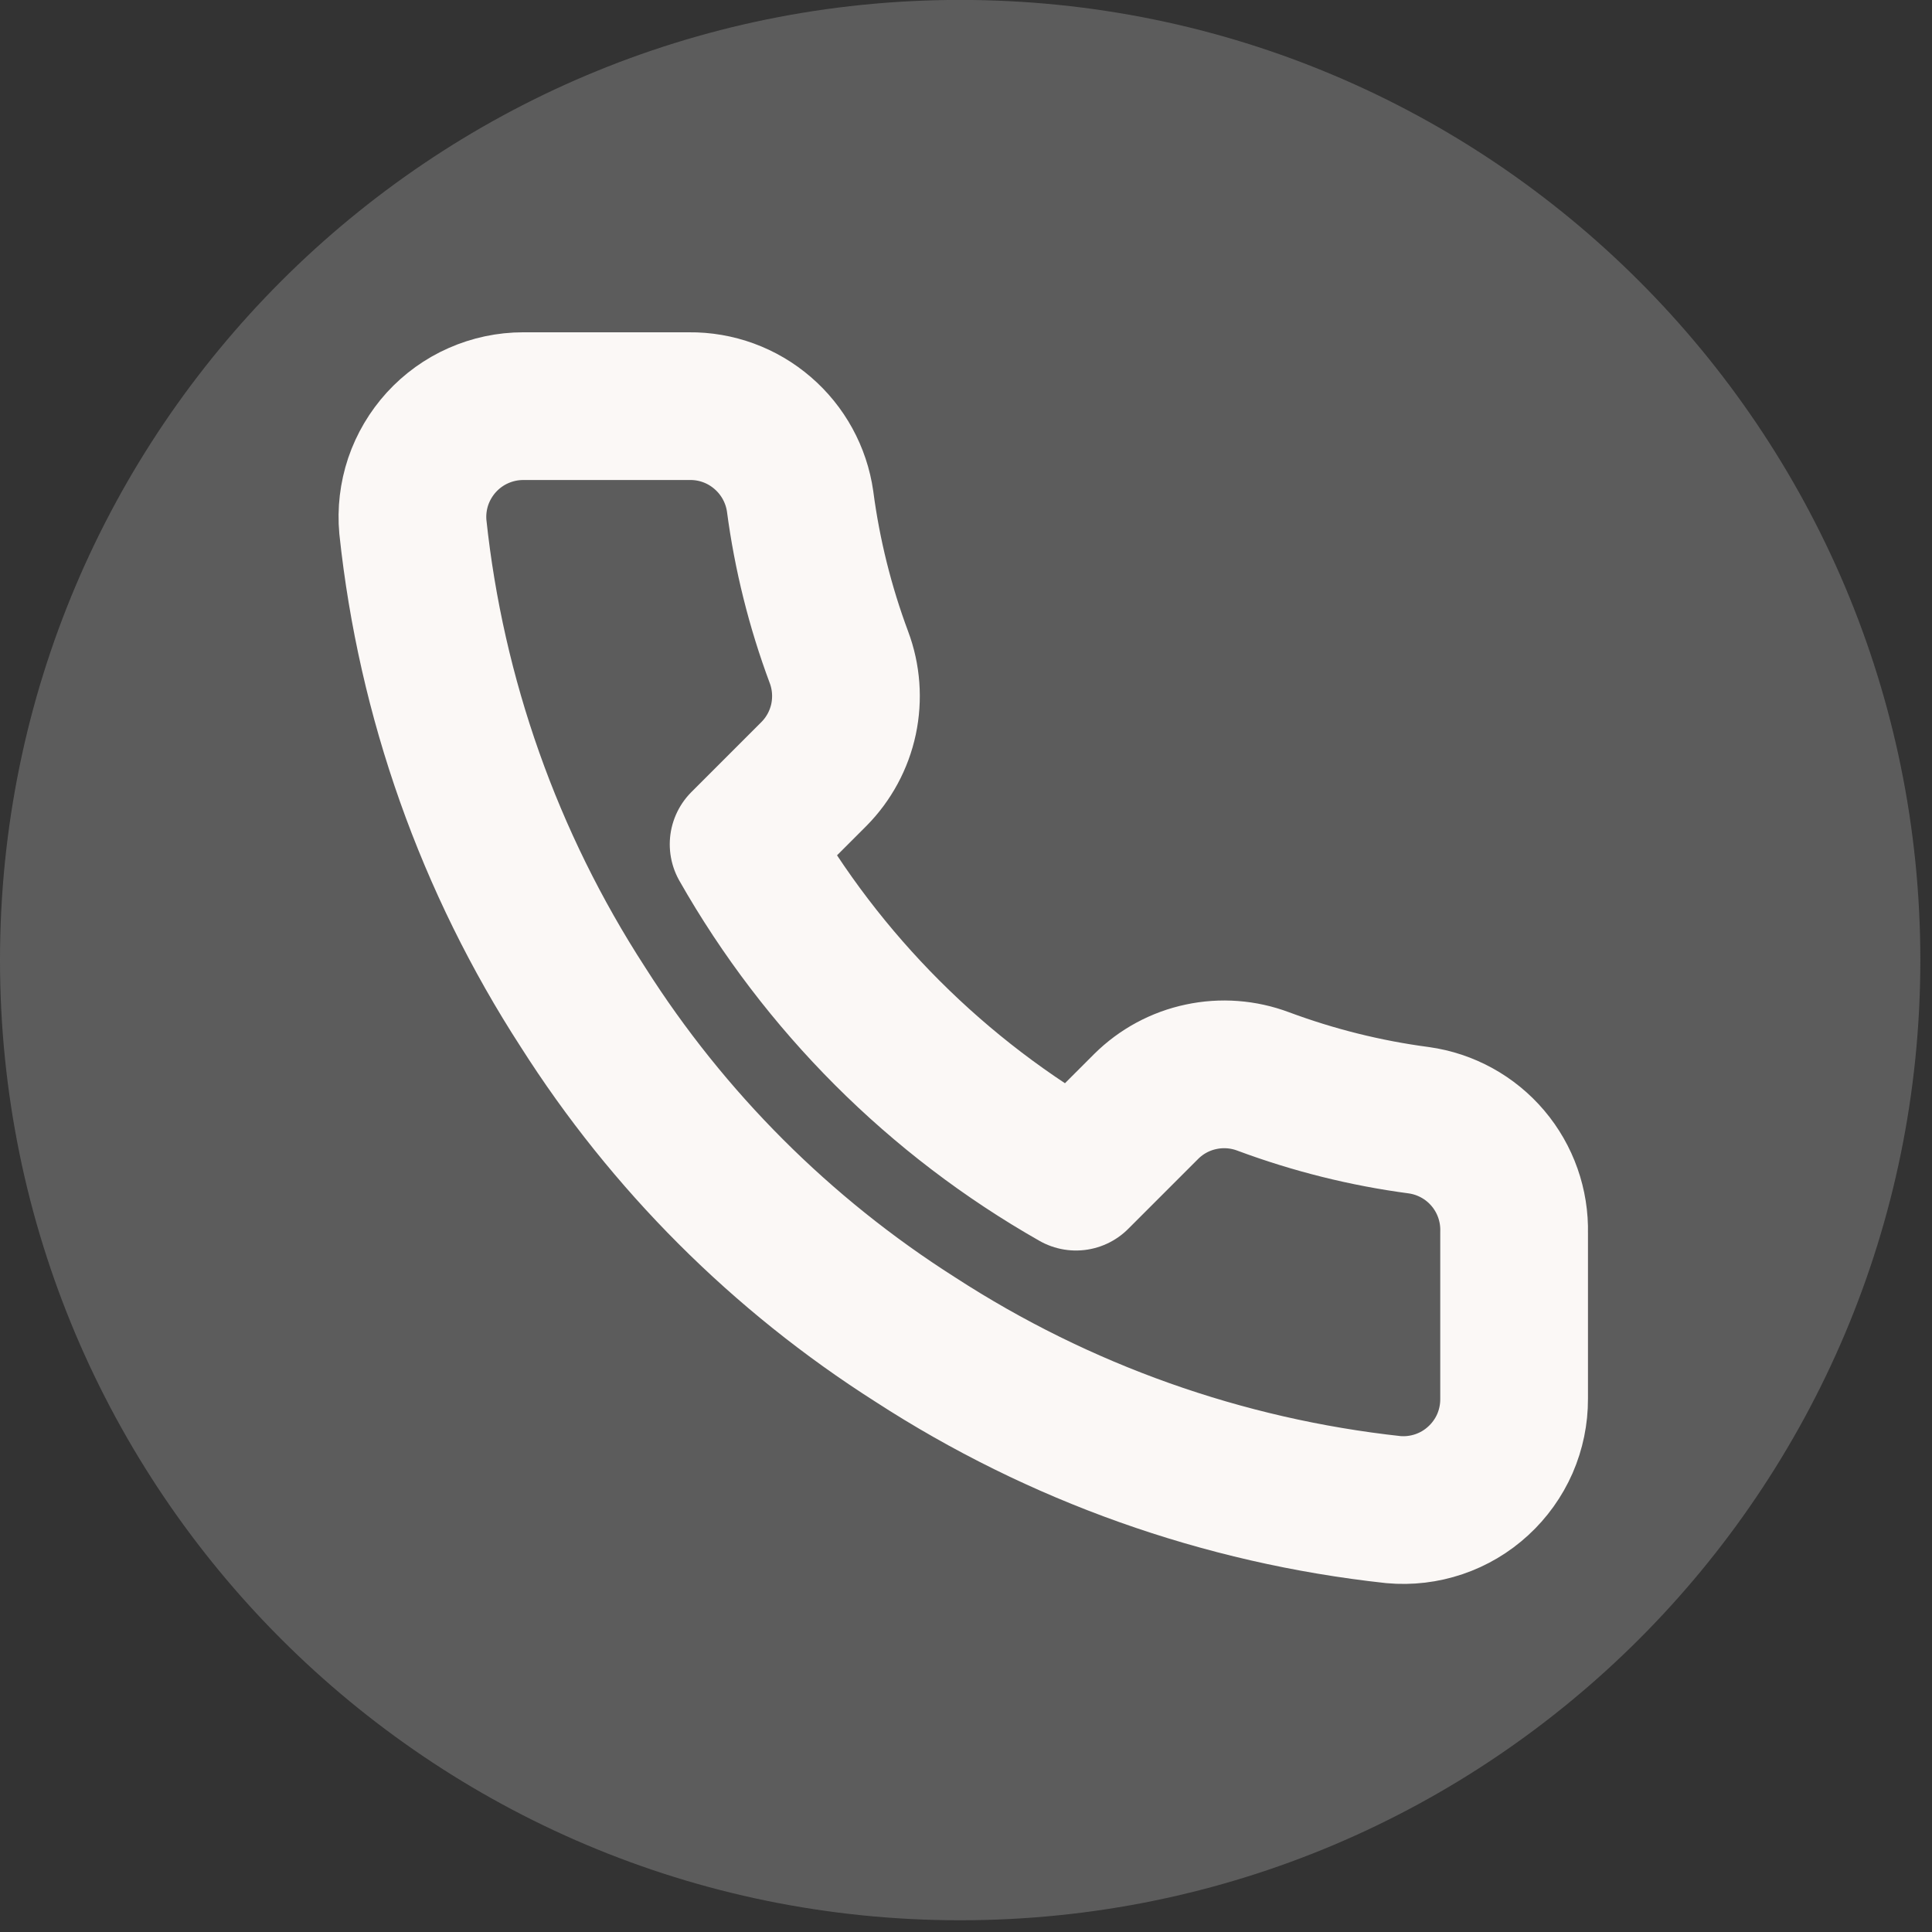
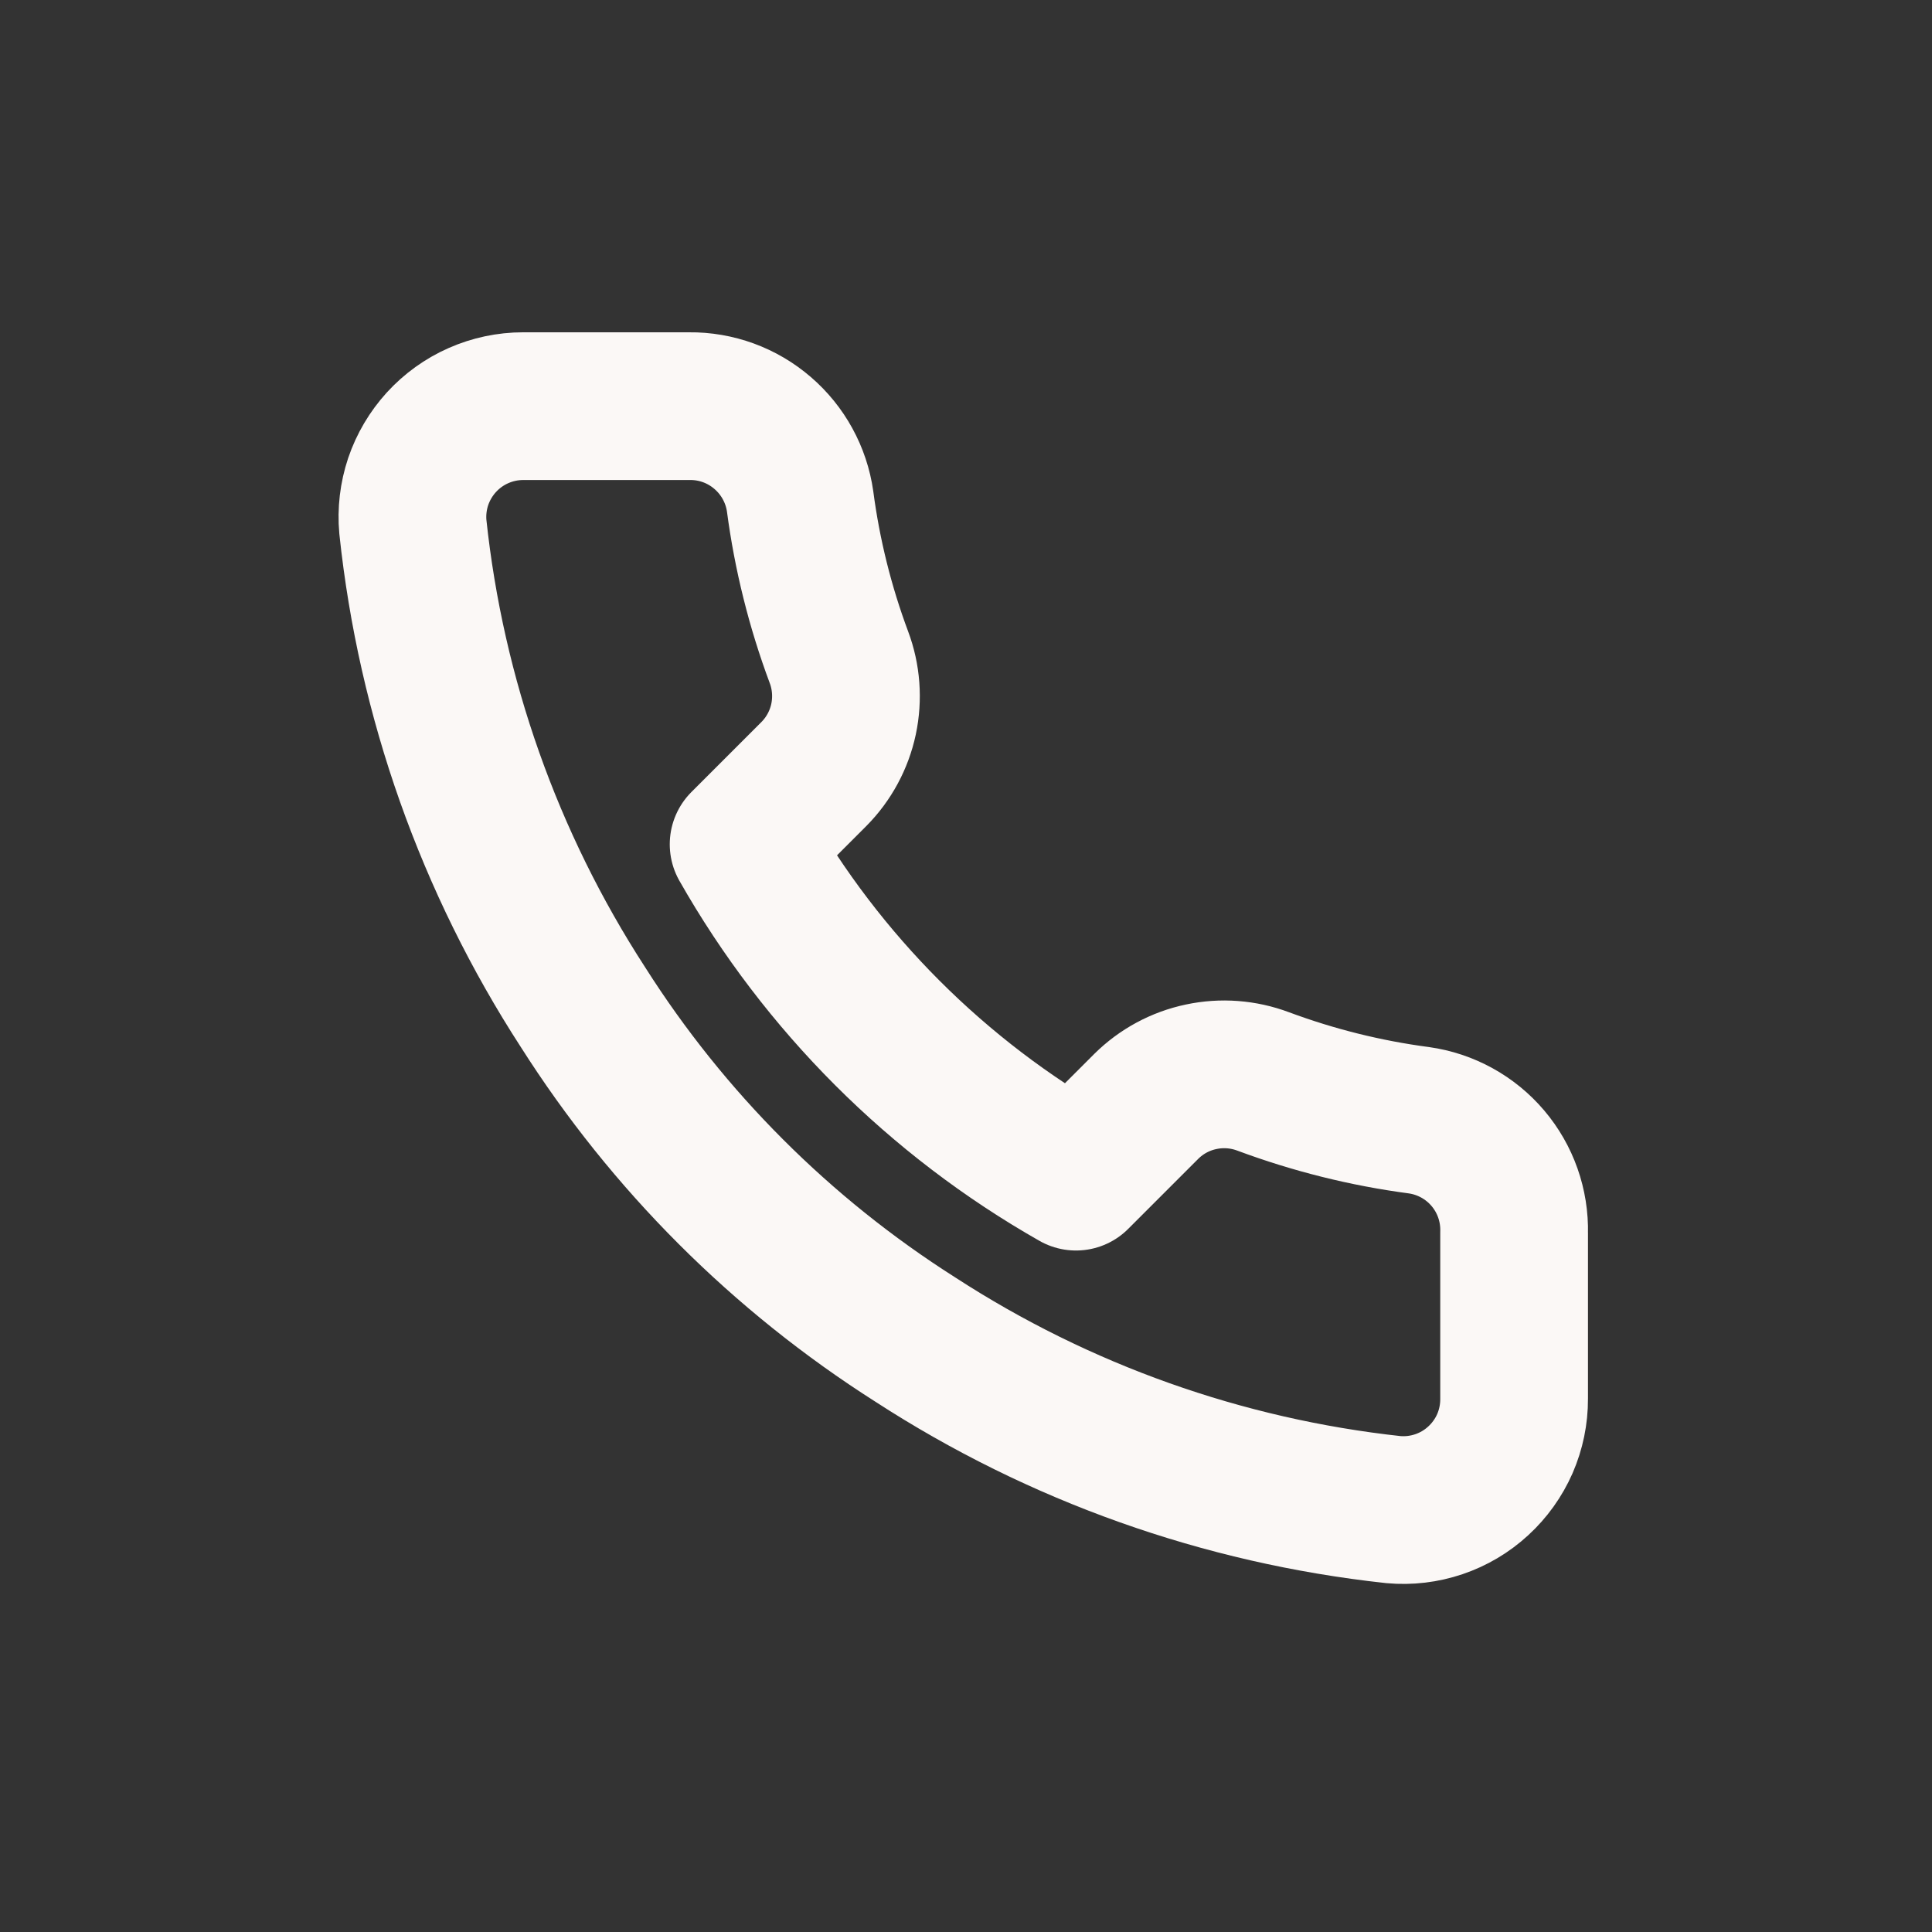
<svg xmlns="http://www.w3.org/2000/svg" width="100%" height="100%" viewBox="0 0 109 109" version="1.1" xml:space="preserve" style="fill-rule:evenodd;clip-rule:evenodd;stroke-linecap:round;stroke-linejoin:round;">
  <rect x="0" y="0" width="109" height="109" fill="#333333" stroke="none" />
  <g transform="matrix(1,0,0,1,-972.559,-782.789)">
    <g transform="matrix(4.167,0,0,4.167,1026.73,836.956)">
      <g transform="matrix(1,0,0,1,-13,-13)">
-         <path d="M13,26C20.183,26 26,20.18 26,13C26,5.82 20.183,0 13,0C5.818,0 0,5.82 0,13C0,20.18 5.818,26 13,26Z" style="fill:rgb(134,134,134);fill-opacity:0.5;fill-rule:nonzero;" />
        <path d="M20.5,16.69L20.5,18.94C20.501,19.149 20.458,19.356 20.375,19.547C20.291,19.738 20.168,19.91 20.014,20.051C19.86,20.193 19.679,20.3 19.481,20.367C19.283,20.434 19.073,20.459 18.865,20.44C16.557,20.189 14.34,19.401 12.393,18.138C10.58,16.986 9.044,15.45 7.893,13.637C6.625,11.681 5.836,9.453 5.59,7.135C5.571,6.928 5.596,6.719 5.662,6.521C5.729,6.324 5.836,6.143 5.976,5.989C6.117,5.835 6.287,5.712 6.478,5.628C6.668,5.544 6.874,5.5 7.083,5.5L9.333,5.5C9.697,5.496 10.049,5.625 10.325,5.863C10.601,6.1 10.782,6.43 10.833,6.79C10.928,7.51 11.104,8.217 11.358,8.898C11.459,9.166 11.48,9.458 11.421,9.738C11.361,10.019 11.222,10.276 11.02,10.48L10.068,11.432C11.135,13.31 12.69,14.865 14.568,15.932L15.52,14.98C15.724,14.778 15.981,14.639 16.262,14.58C16.542,14.52 16.834,14.542 17.103,14.643C17.783,14.896 18.49,15.073 19.21,15.168C19.574,15.219 19.907,15.402 20.145,15.683C20.383,15.964 20.509,16.322 20.5,16.69Z" style="fill:none;fill-rule:nonzero;stroke:rgb(251,248,246);stroke-width:2px;" />
      </g>
    </g>
  </g>
</svg>